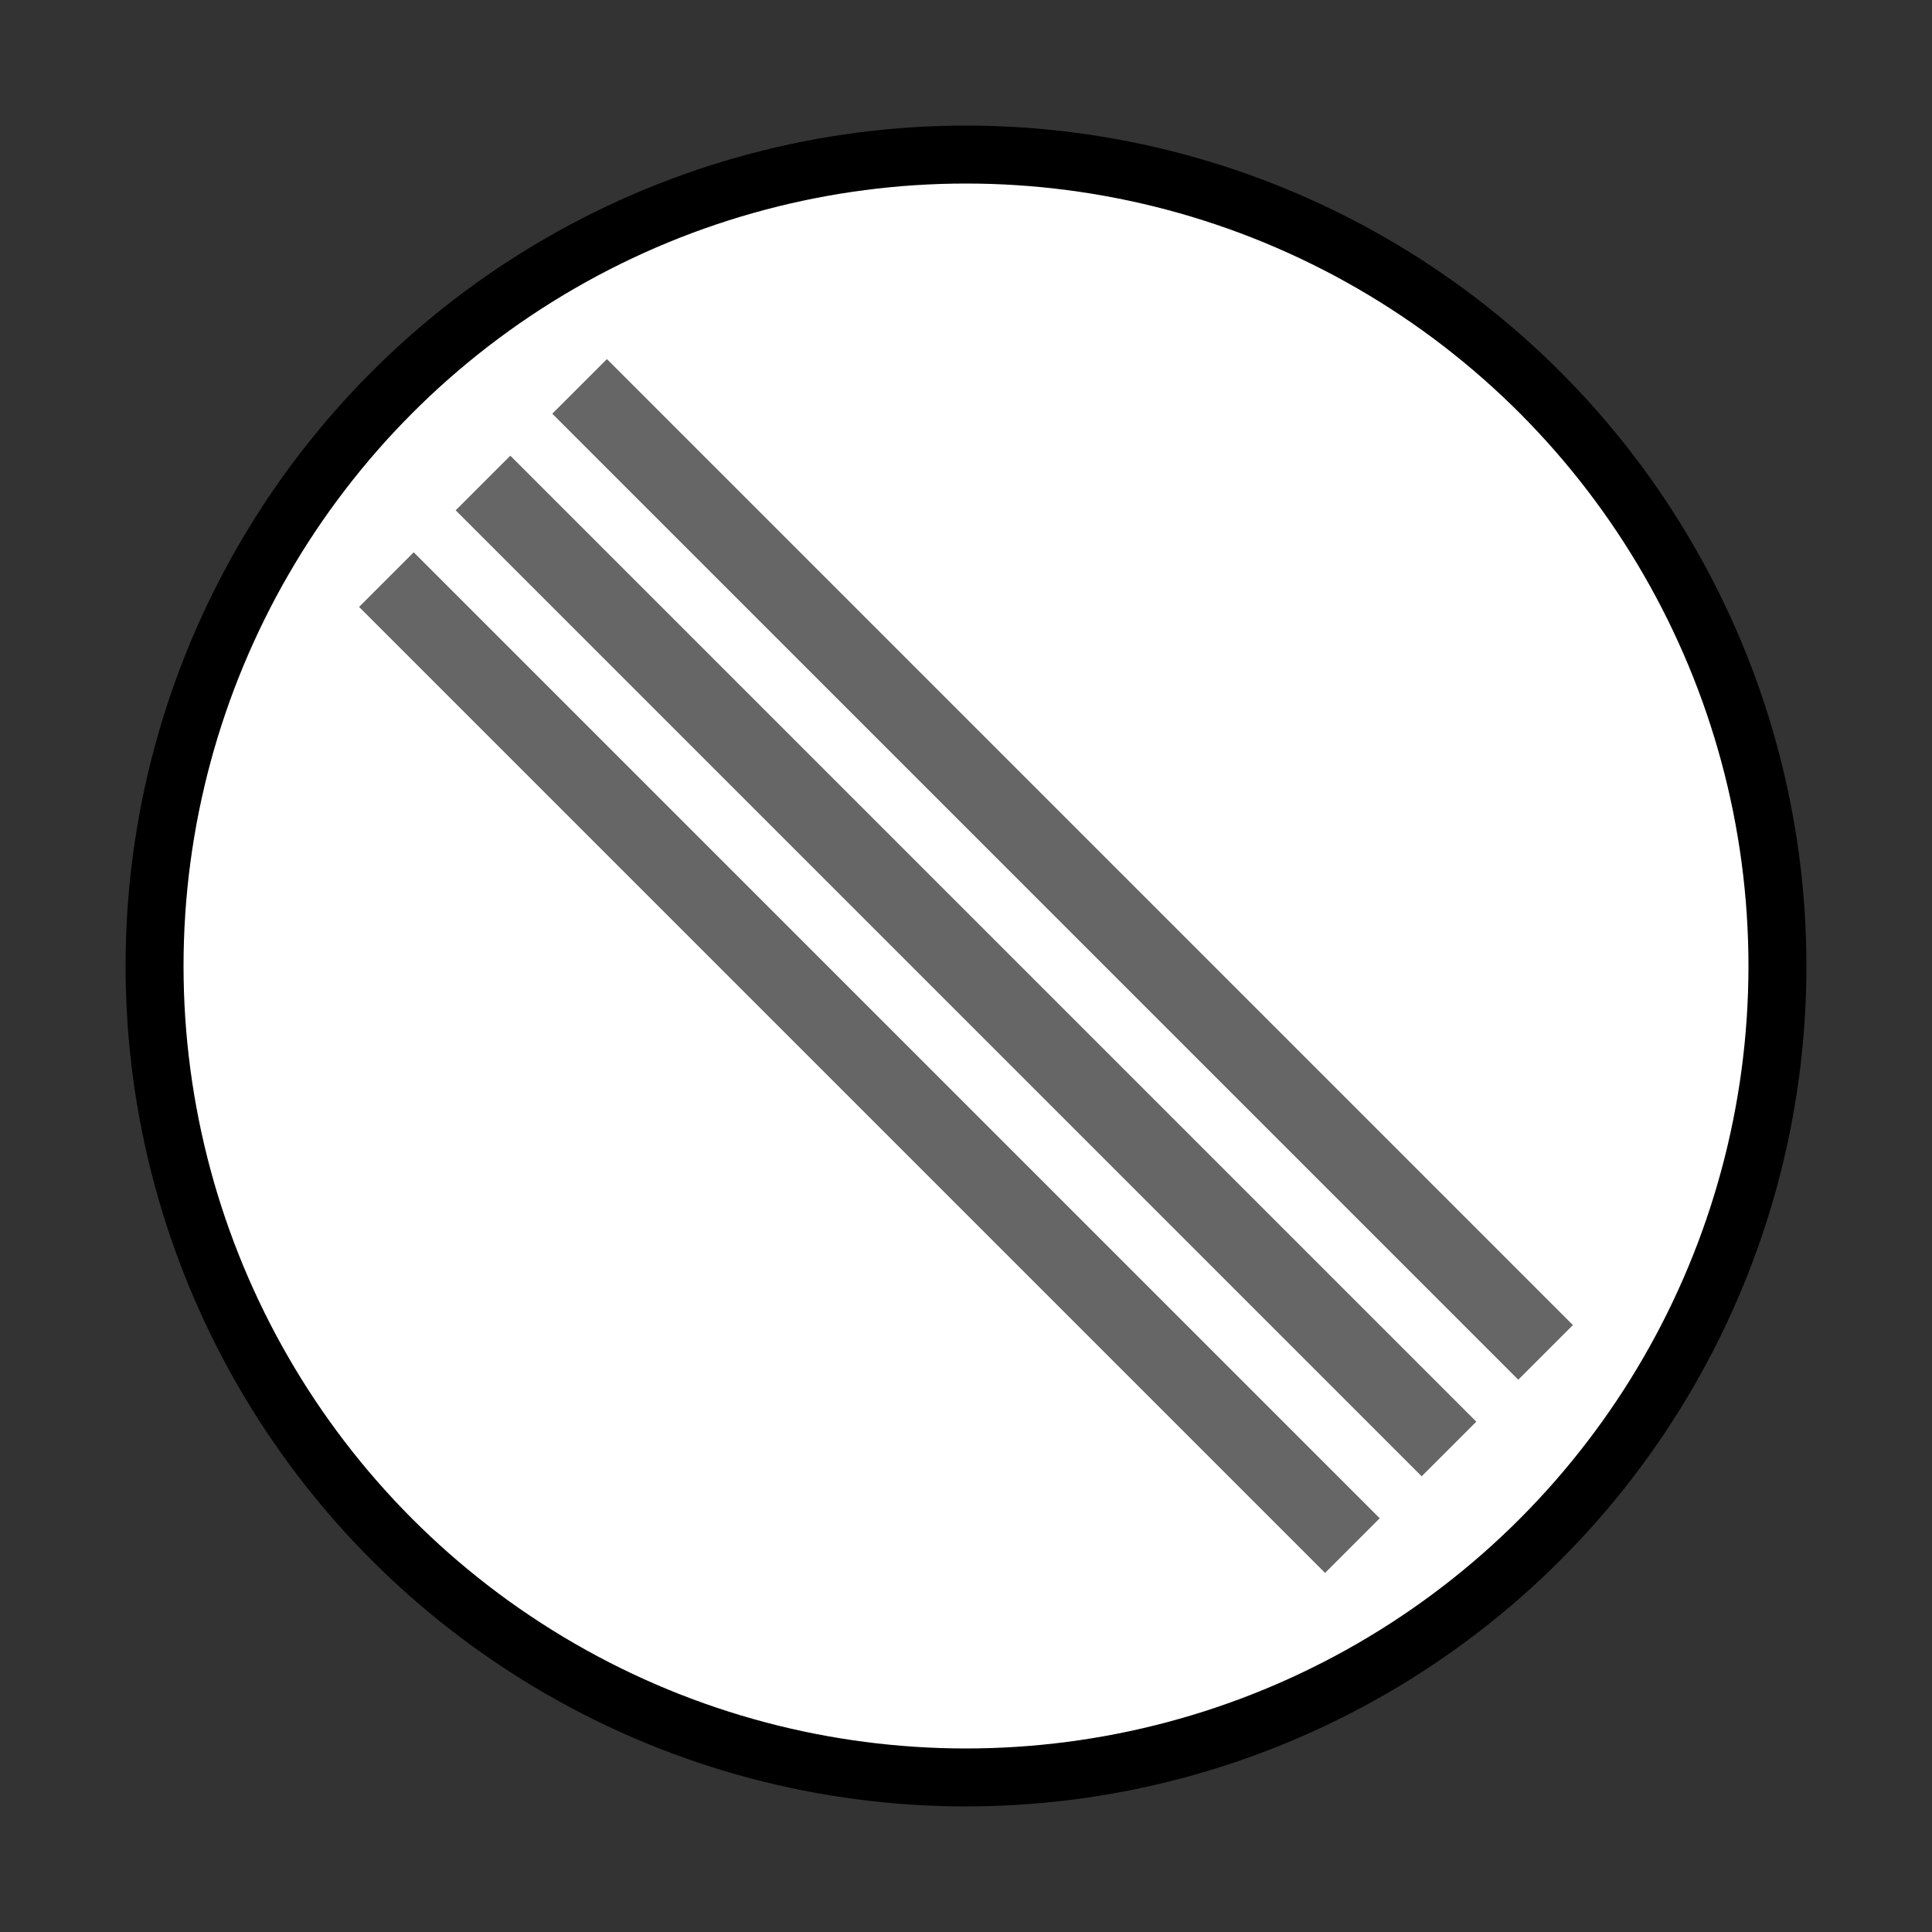
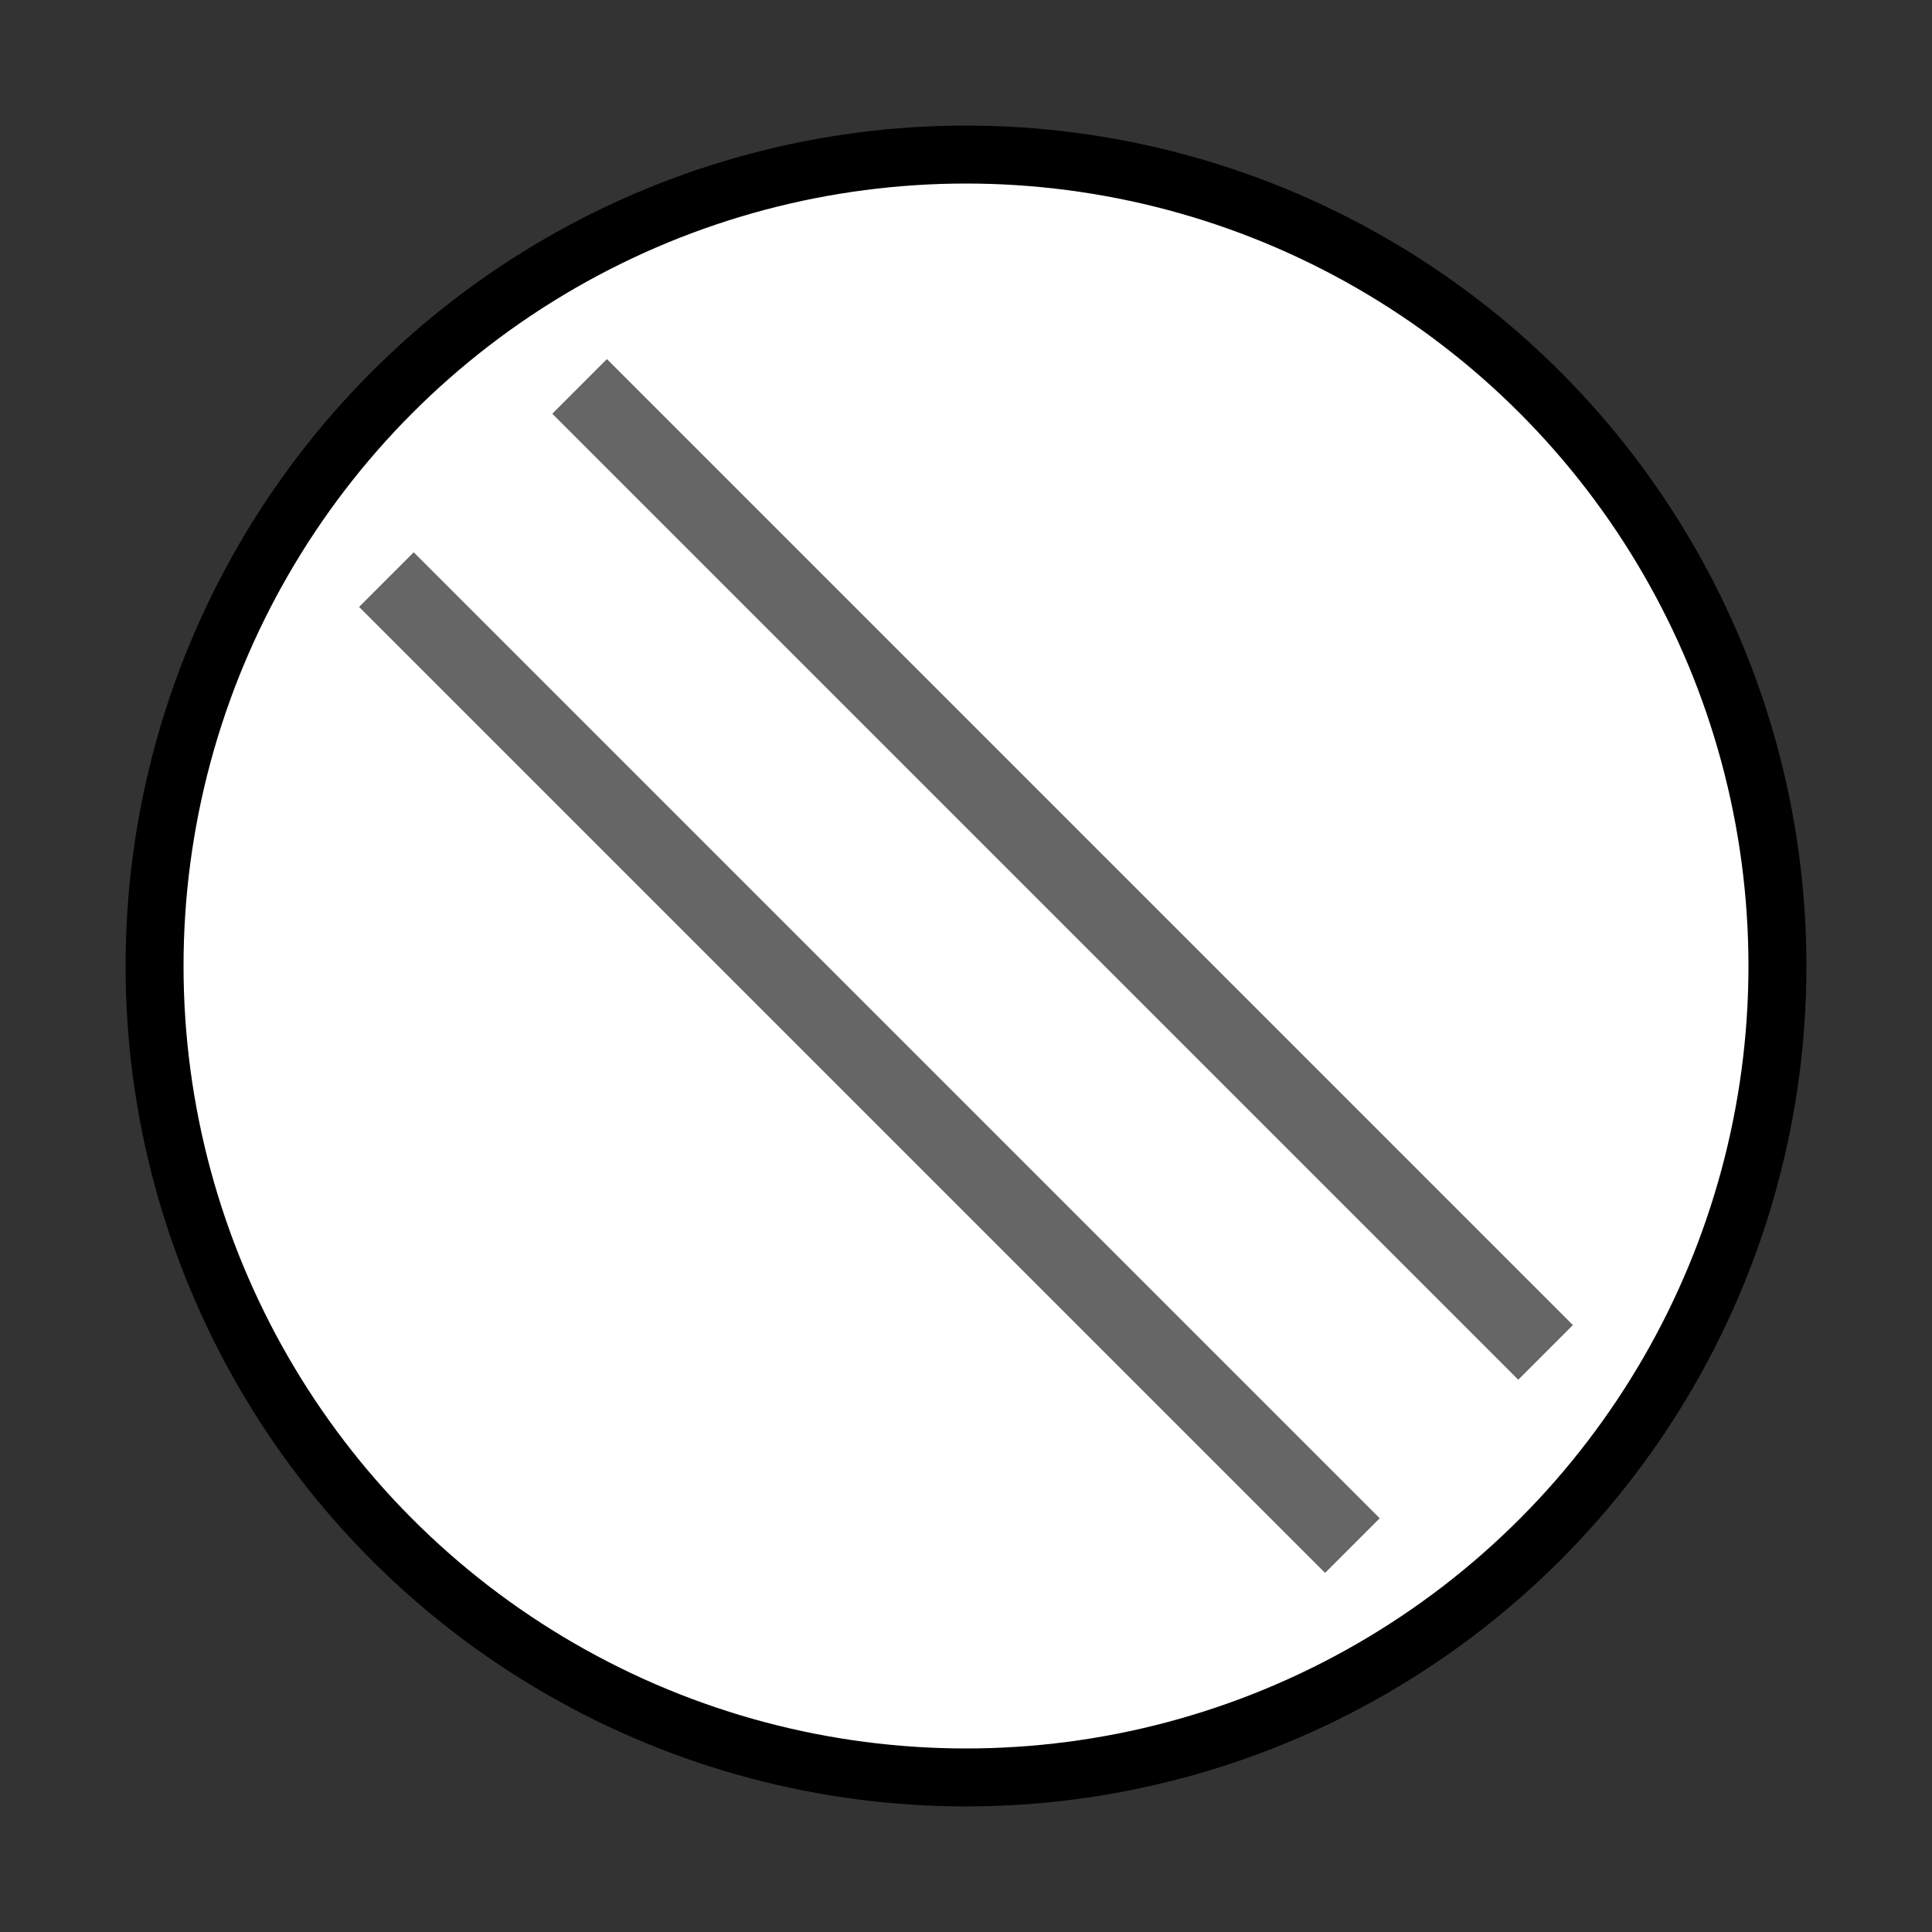
<svg xmlns="http://www.w3.org/2000/svg" viewBox="0 0 100 100">
  <rect x="0" y="0" width="100" height="100" fill="#333333" stroke="none" />
  <circle cx="50" cy="50" r="42" fill="#fff" stroke="#000" stroke-width="3" />
-   <line x1="25" y1="25" x2="75" y2="75" stroke="#666" stroke-width="4" />
  <line x1="30" y1="20" x2="80" y2="70" stroke="#666" stroke-width="4" />
  <line x1="20" y1="30" x2="70" y2="80" stroke="#666" stroke-width="4" />
</svg>